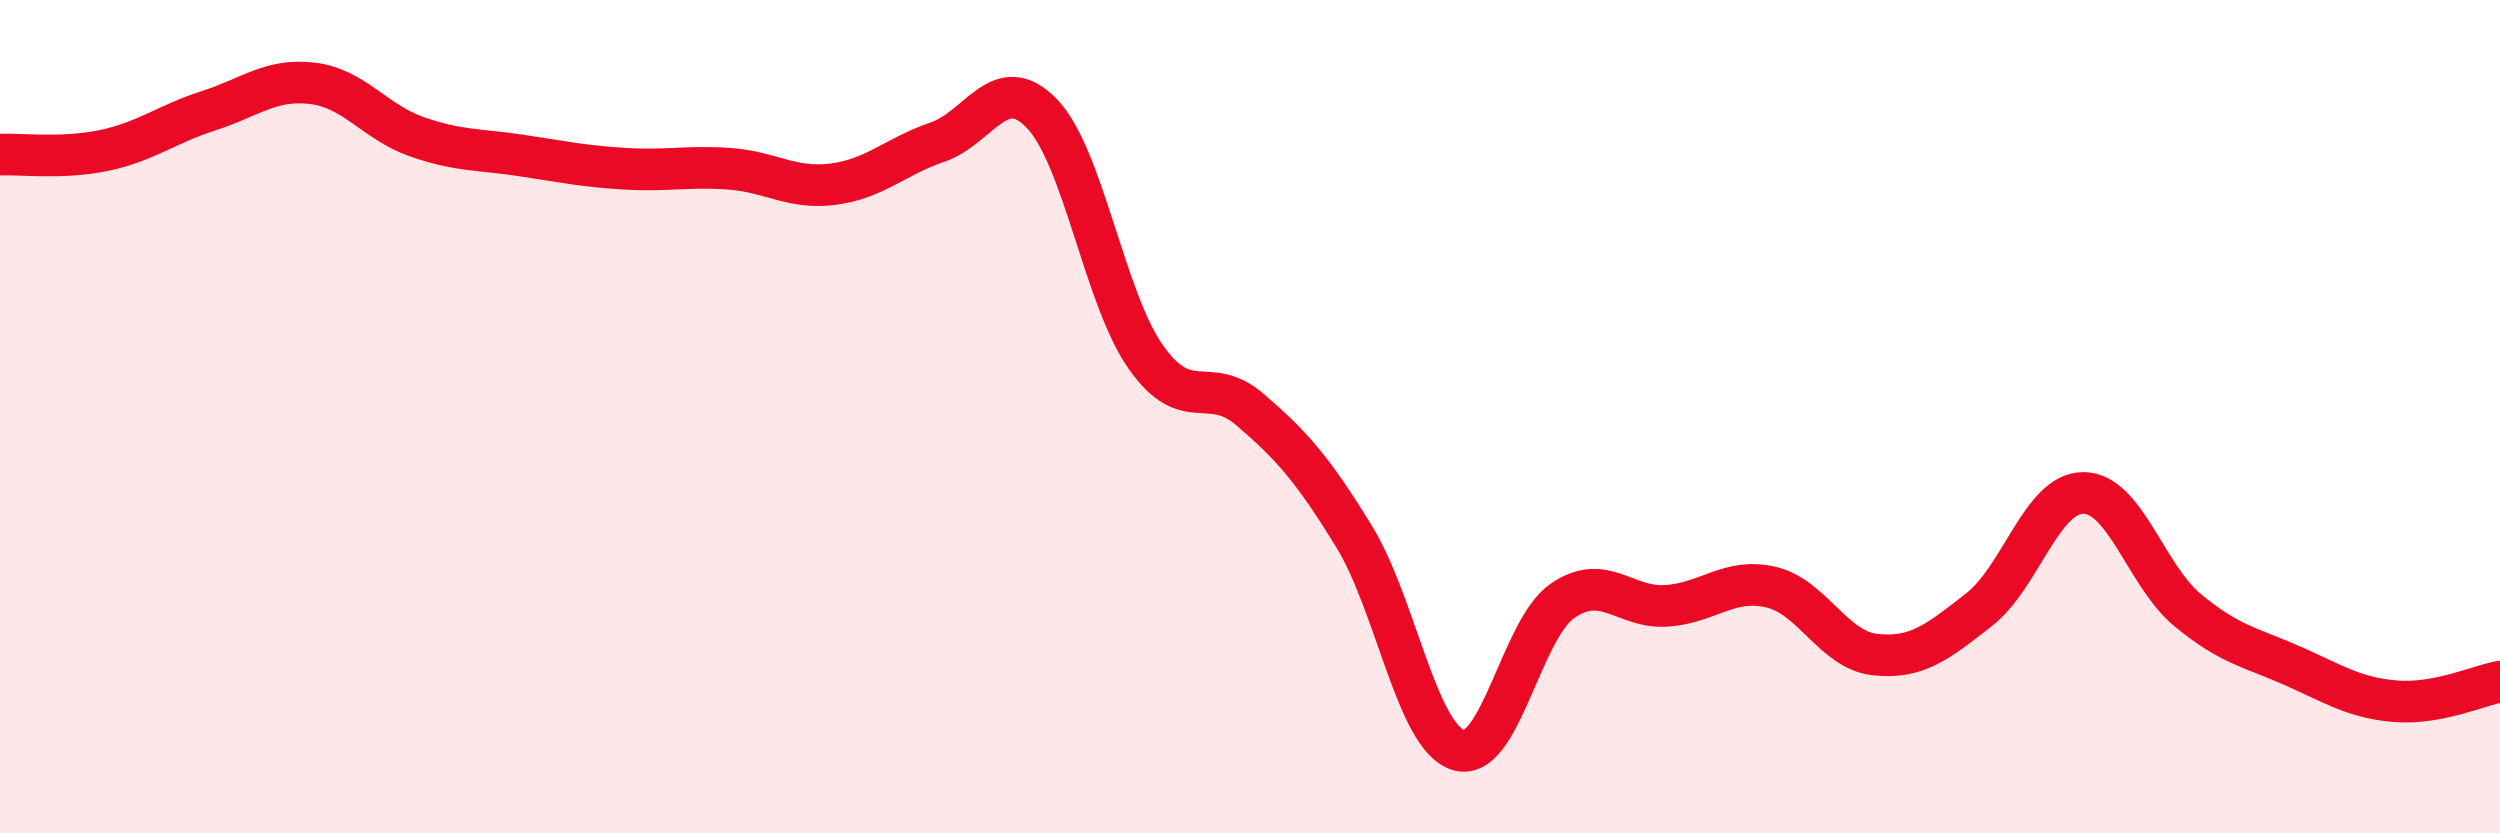
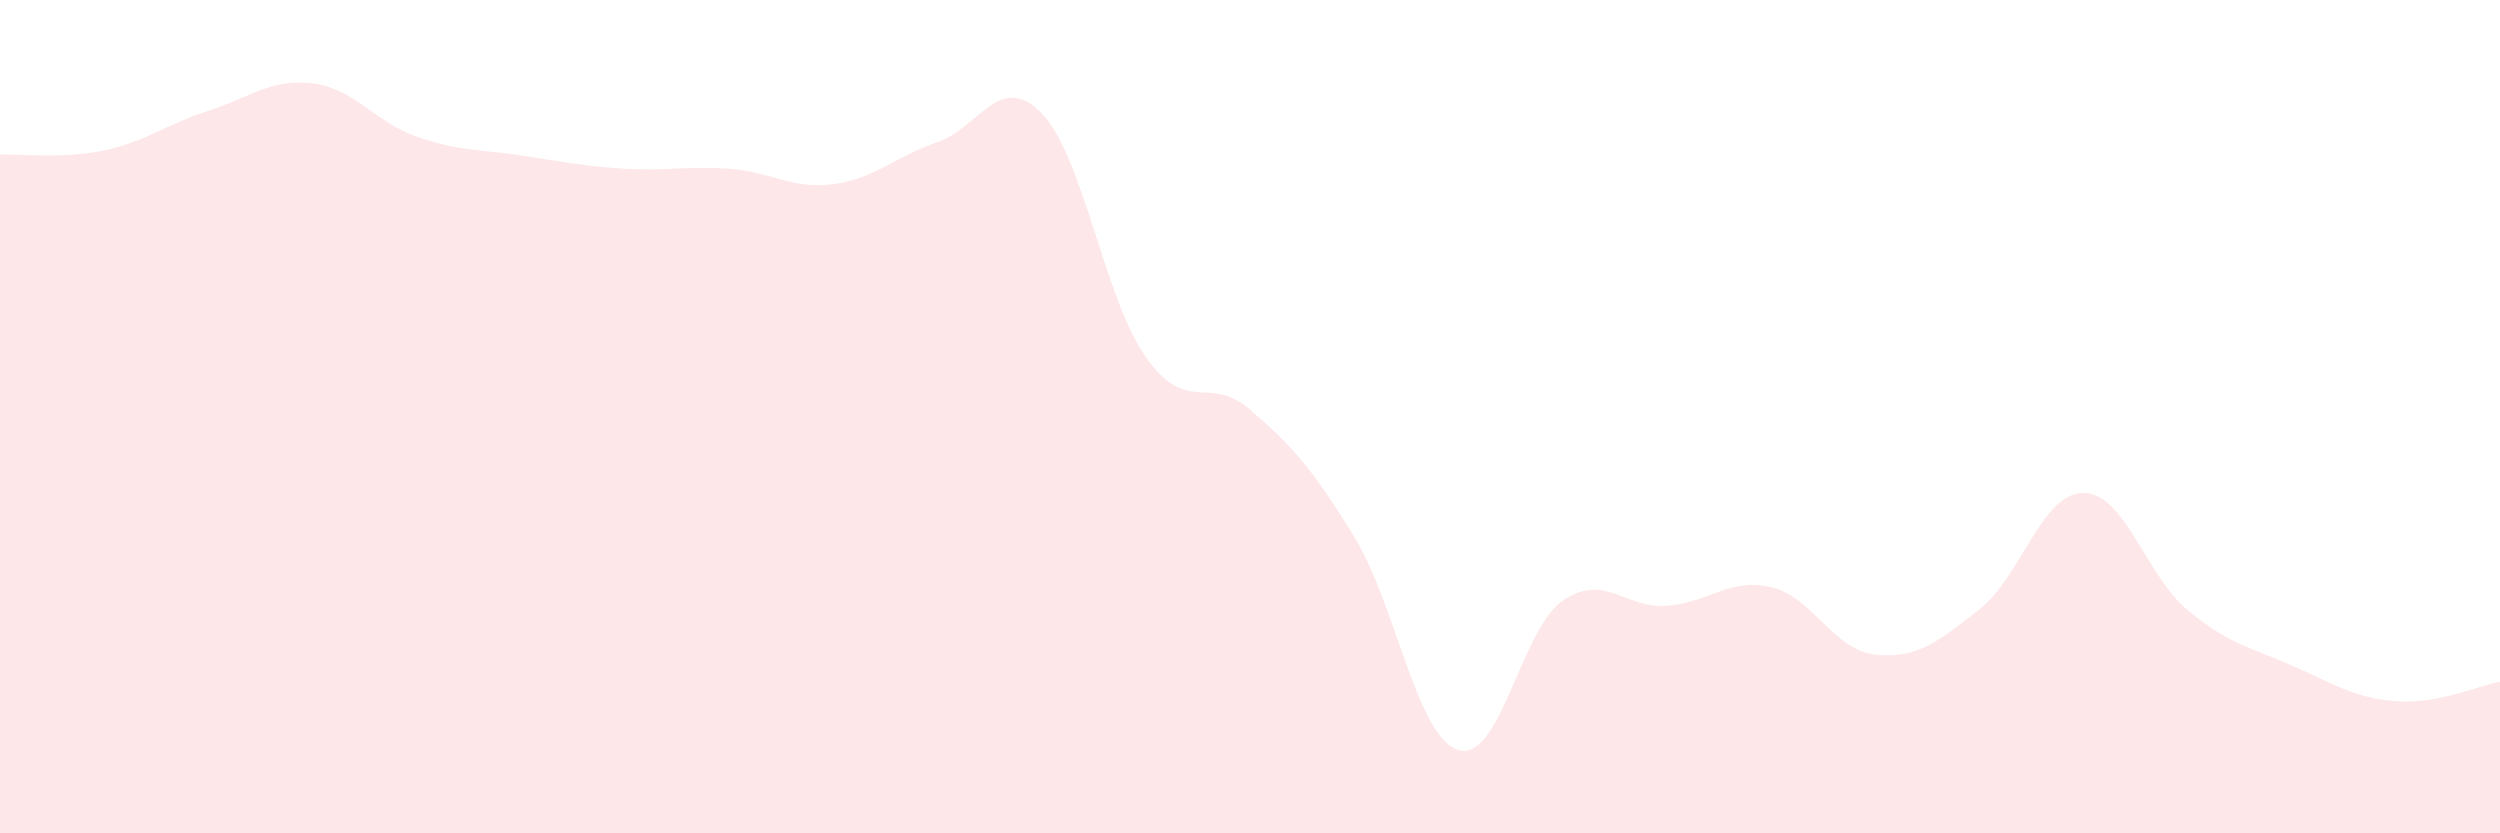
<svg xmlns="http://www.w3.org/2000/svg" width="60" height="20" viewBox="0 0 60 20">
  <path d="M 0,3.71 C 0.5,3.69 1.5,3.82 2.5,3.61 C 3.5,3.4 4,2.98 5,2.66 C 6,2.34 6.5,1.88 7.5,2 C 8.5,2.12 9,2.93 10,3.28 C 11,3.63 11.5,3.58 12.5,3.73 C 13.5,3.88 14,3.99 15,4.05 C 16,4.11 16.5,3.98 17.5,4.05 C 18.5,4.12 19,4.55 20,4.42 C 21,4.29 21.5,3.75 22.5,3.41 C 23.5,3.07 24,1.69 25,2.72 C 26,3.75 26.5,7.15 27.5,8.57 C 28.5,9.99 29,8.97 30,9.83 C 31,10.69 31.5,11.25 32.5,12.88 C 33.5,14.51 34,17.69 35,18 C 36,18.31 36.5,15.11 37.5,14.42 C 38.5,13.73 39,14.61 40,14.54 C 41,14.47 41.5,13.86 42.5,14.09 C 43.5,14.32 44,15.6 45,15.71 C 46,15.82 46.5,15.41 47.5,14.63 C 48.5,13.85 49,11.83 50,11.83 C 51,11.83 51.5,13.81 52.5,14.64 C 53.5,15.47 54,15.53 55,15.97 C 56,16.41 56.5,16.75 57.5,16.83 C 58.5,16.91 59.5,16.45 60,16.36L60 20L0 20Z" fill="#EB0A25" opacity="0.1" stroke-linecap="round" stroke-linejoin="round" />
-   <path d="M 0,3.71 C 0.5,3.69 1.5,3.82 2.5,3.61 C 3.5,3.4 4,2.98 5,2.66 C 6,2.34 6.5,1.88 7.5,2 C 8.5,2.12 9,2.93 10,3.28 C 11,3.63 11.5,3.58 12.5,3.73 C 13.5,3.88 14,3.99 15,4.05 C 16,4.11 16.5,3.98 17.5,4.05 C 18.5,4.12 19,4.55 20,4.42 C 21,4.29 21.5,3.75 22.5,3.41 C 23.5,3.07 24,1.69 25,2.72 C 26,3.75 26.5,7.15 27.5,8.57 C 28.5,9.99 29,8.97 30,9.83 C 31,10.69 31.5,11.25 32.5,12.88 C 33.5,14.51 34,17.69 35,18 C 36,18.31 36.5,15.11 37.5,14.42 C 38.5,13.73 39,14.61 40,14.54 C 41,14.47 41.5,13.86 42.5,14.09 C 43.5,14.32 44,15.6 45,15.71 C 46,15.82 46.5,15.41 47.5,14.63 C 48.5,13.85 49,11.83 50,11.83 C 51,11.83 51.5,13.81 52.5,14.64 C 53.5,15.47 54,15.53 55,15.97 C 56,16.41 56.5,16.75 57.5,16.83 C 58.5,16.91 59.5,16.45 60,16.36" stroke="#EB0A25" stroke-width="1" fill="none" stroke-linecap="round" stroke-linejoin="round" />
</svg>